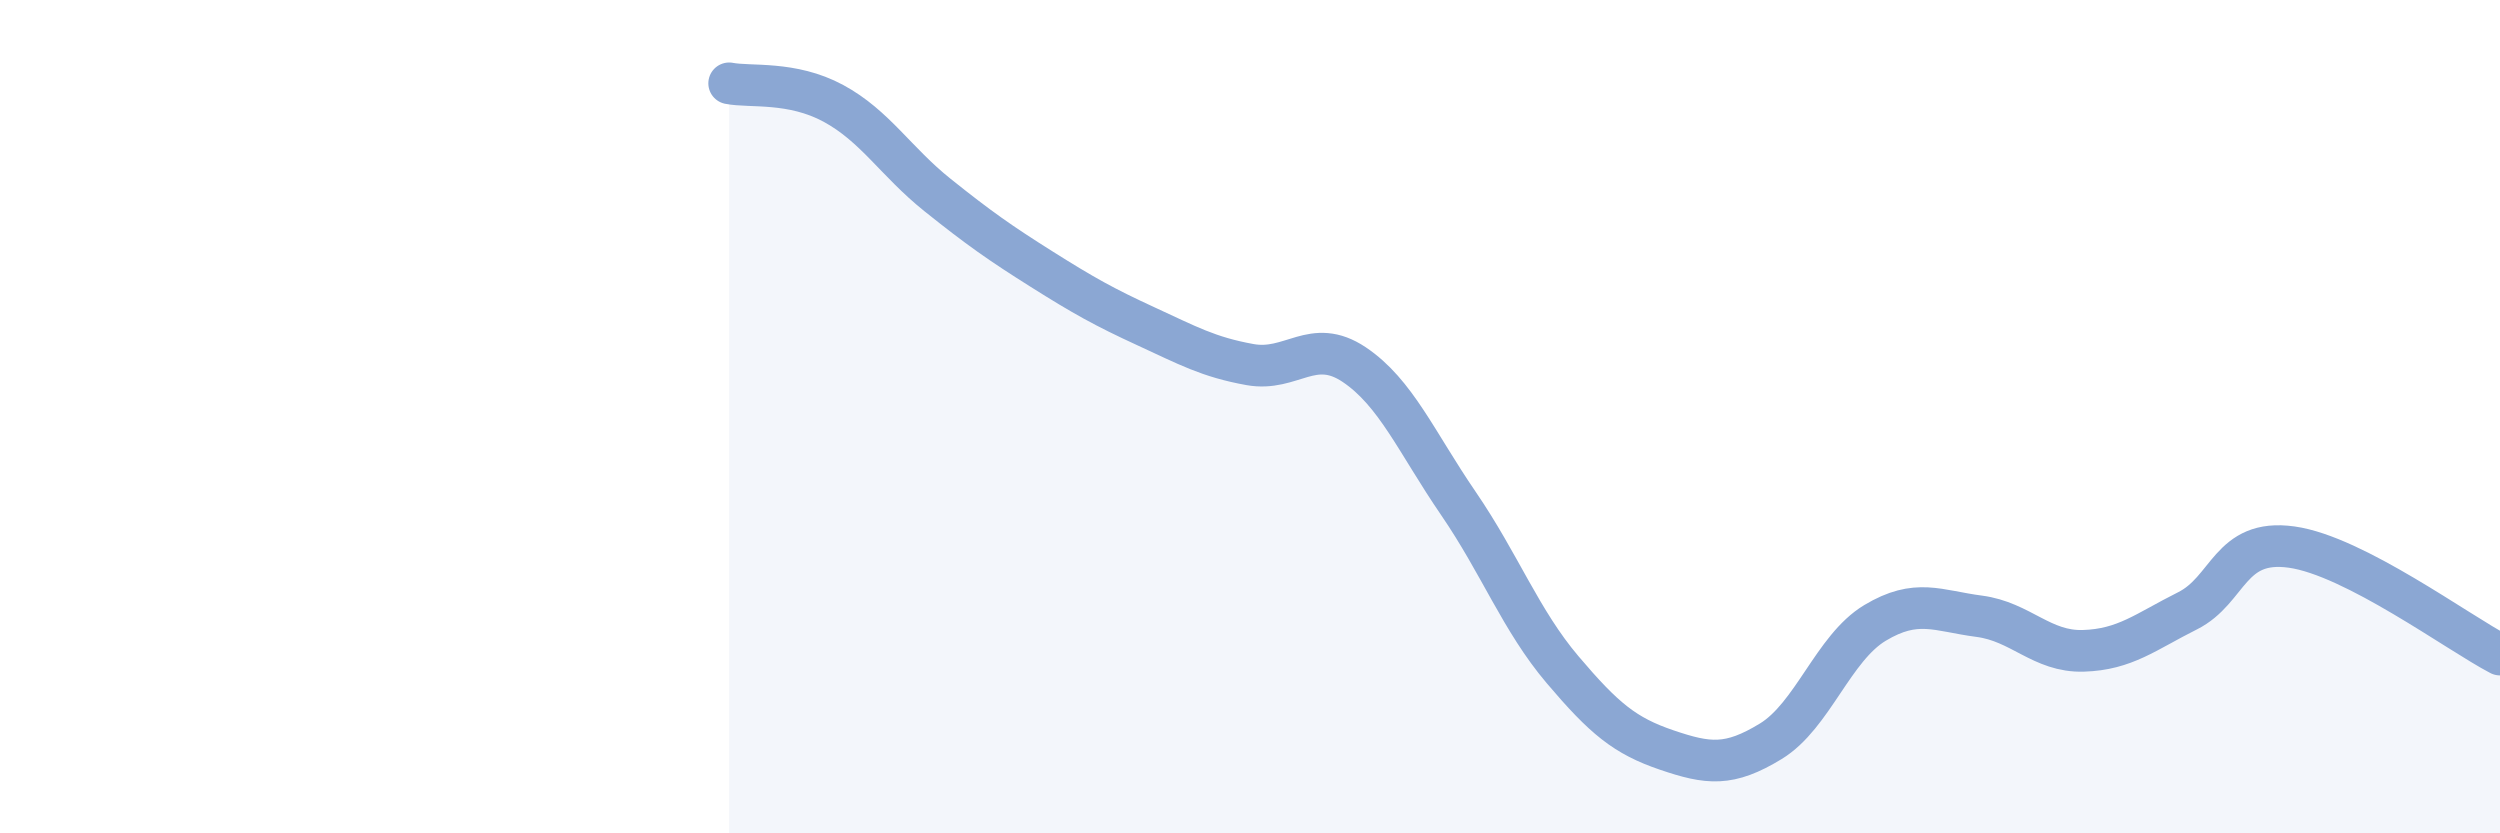
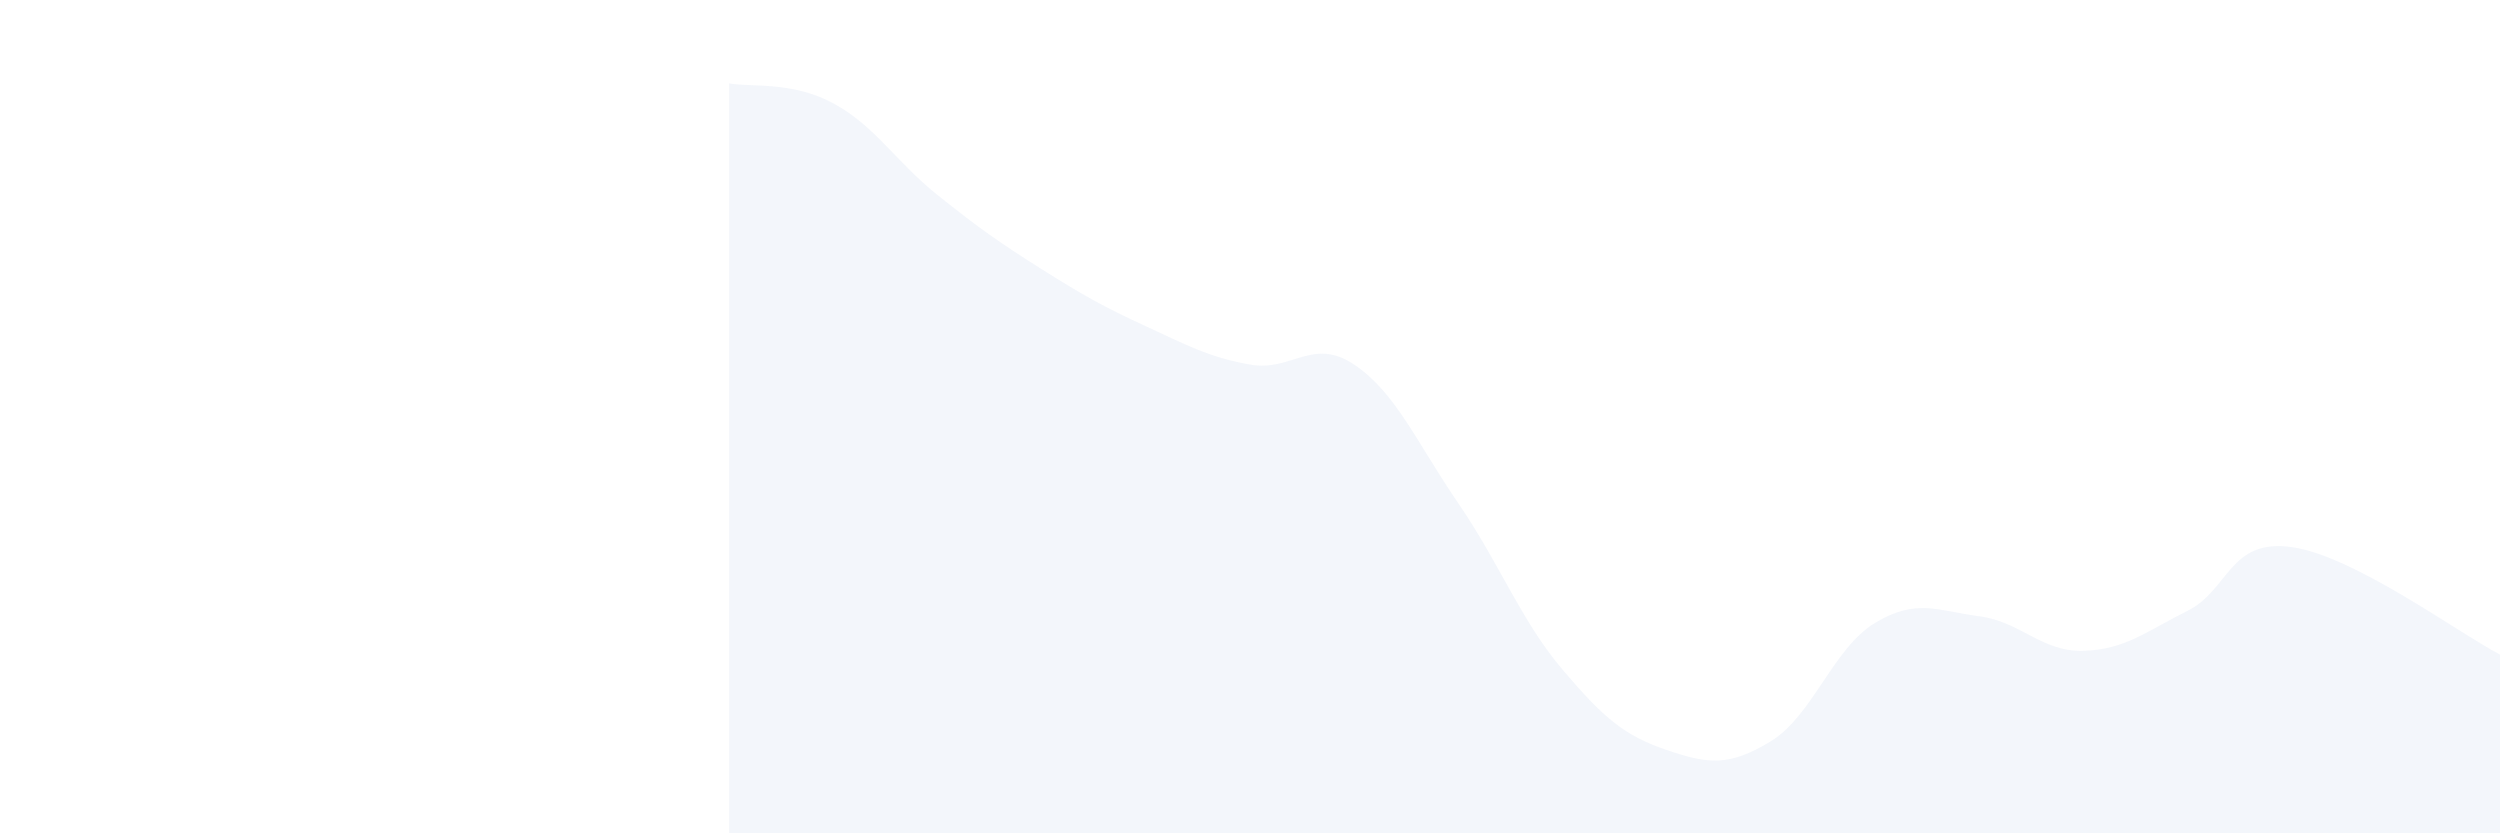
<svg xmlns="http://www.w3.org/2000/svg" width="60" height="20" viewBox="0 0 60 20">
  <path d="M 17.5,2 C 18,2.1 19,1.94 20,2.48 C 21,3.02 21.5,3.88 22.5,4.68 C 23.5,5.48 24,5.83 25,6.46 C 26,7.09 26.5,7.37 27.5,7.83 C 28.5,8.29 29,8.57 30,8.75 C 31,8.93 31.5,8.08 32.5,8.75 C 33.5,9.42 34,10.62 35,12.08 C 36,13.54 36.5,14.89 37.5,16.07 C 38.5,17.25 39,17.66 40,18 C 41,18.34 41.5,18.4 42.5,17.79 C 43.5,17.18 44,15.55 45,14.95 C 46,14.35 46.5,14.66 47.5,14.79 C 48.5,14.92 49,15.65 50,15.62 C 51,15.59 51.5,15.16 52.5,14.66 C 53.5,14.16 53.5,12.92 55,13.13 C 56.5,13.34 59,15.19 60,15.71L60 20L17.5 20Z" fill="#8ba7d3" opacity="0.1" stroke-linecap="round" stroke-linejoin="round" />
-   <path d="M 17.5,2 C 18,2.1 19,1.94 20,2.48 C 21,3.02 21.5,3.88 22.5,4.68 C 23.5,5.48 24,5.83 25,6.46 C 26,7.09 26.5,7.37 27.5,7.83 C 28.5,8.29 29,8.57 30,8.75 C 31,8.93 31.5,8.08 32.5,8.75 C 33.5,9.42 34,10.62 35,12.08 C 36,13.54 36.5,14.89 37.5,16.07 C 38.5,17.25 39,17.66 40,18 C 41,18.34 41.5,18.4 42.5,17.79 C 43.5,17.18 44,15.55 45,14.95 C 46,14.35 46.5,14.66 47.5,14.79 C 48.5,14.92 49,15.65 50,15.62 C 51,15.59 51.5,15.16 52.5,14.66 C 53.5,14.16 53.5,12.92 55,13.13 C 56.5,13.34 59,15.19 60,15.71" stroke="#8ba7d3" stroke-width="1" fill="none" stroke-linecap="round" stroke-linejoin="round" />
</svg>